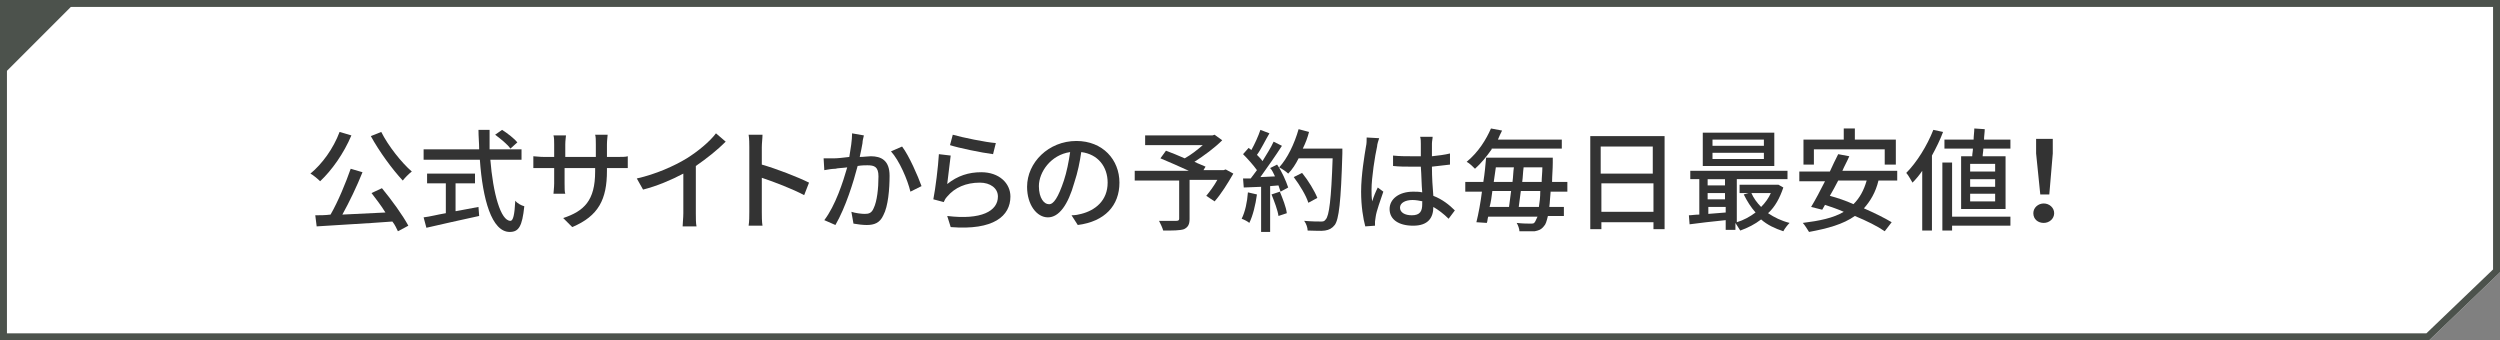
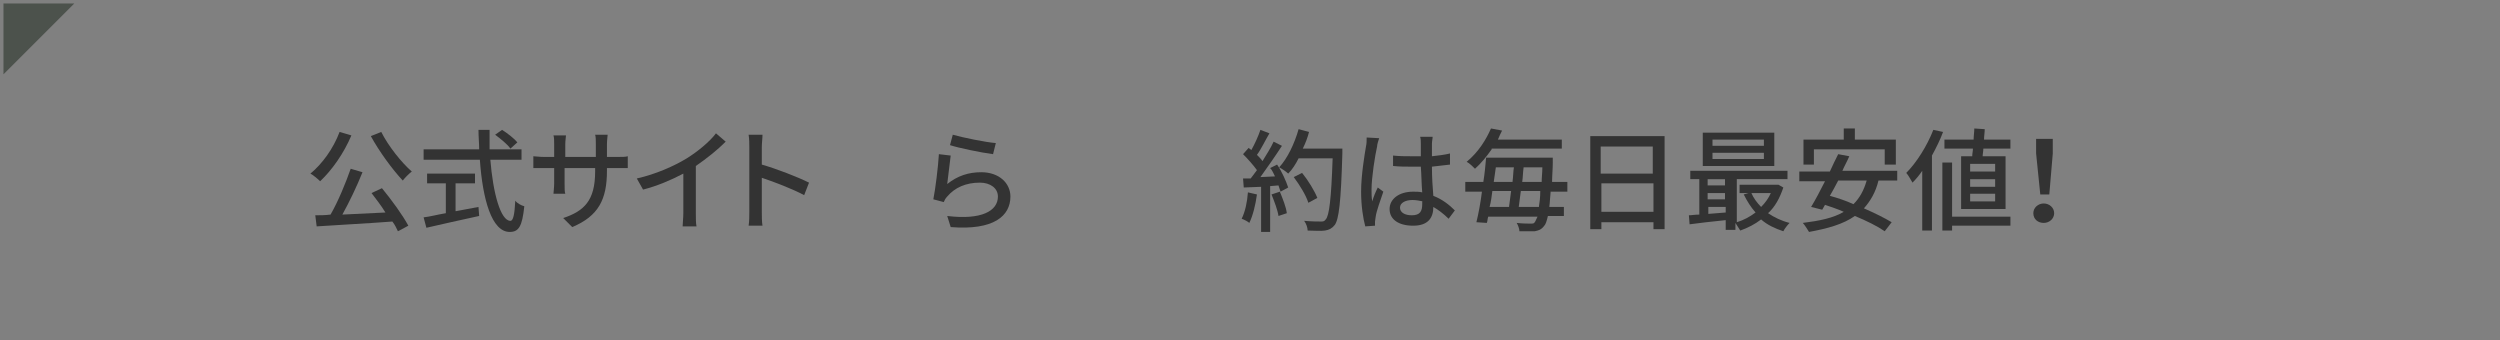
<svg xmlns="http://www.w3.org/2000/svg" version="1.1" id="レイヤー_1" x="0px" y="0px" width="360px" height="49px" viewBox="0 0 360 49" style="enable-background:new 0 0 360 49;" xml:space="preserve">
  <rect x="0" y="0" width="360" height="49" fill="#808080" stroke="none" />
  <style type="text/css">
	.st0{fill:#FFFFFF;}
	.st1{fill:#4C524C;}
	.st2{enable-background:new    ;}
	.st3{fill:#333333;}
</style>
-   <path id="パス_1237" class="st0" d="M0,0h360v39.2L349.8,49H0V0z" />
-   <path id="パス_1237_-_アウトライン" class="st1" d="M1,1v47h348.4l9.6-9.2V1H1 M0,0h360v39.2L349.8,49H0V0z" />
  <path id="パス_1235" class="st1" d="M1,9.5V1h8.5L1,9.5z" />
  <path id="パス_1235_-_アウトライン" class="st1" d="M0.5,10.7V0.5h10.2L0.5,10.7z M1.5,1.5v6.8l6.8-6.8H1.5z" />
  <g class="st2">
    <path class="st3" d="M50.6,19.5c-1.1,2.6-2.8,5-4.5,6.6c-0.3-0.3-1-0.9-1.4-1.1c1.7-1.4,3.3-3.6,4.2-6L50.6,19.5z M55,27.1   c1.4,1.7,3,3.9,3.8,5.4l-1.5,0.8c-0.2-0.4-0.4-0.9-0.8-1.4c-3.9,0.3-8.1,0.5-10.9,0.7l-0.2-1.6c0.7,0,1.4,0,2.2-0.1   c1.1-1.9,2.2-4.6,2.9-6.6l1.7,0.5c-0.8,2-1.9,4.3-2.9,6.1c1.9-0.1,4.1-0.2,6.2-0.3c-0.6-1-1.4-2-2-2.8L55,27.1z M54.9,19   c1,2,2.9,4.4,4.4,5.7c-0.4,0.3-1,0.9-1.3,1.3c-1.5-1.6-3.4-4.2-4.6-6.4L54.9,19z" />
    <path class="st3" d="M70.6,22.9c0.4,5,1.5,8.9,2.9,8.9c0.4,0,0.6-0.9,0.7-2.9c0.3,0.4,0.9,0.7,1.3,0.8c-0.3,2.9-0.8,3.7-2.1,3.7   c-2.6,0-3.9-4.7-4.3-10.4h-8.1v-1.5h8c0-0.9-0.1-1.8-0.1-2.8h1.6c0,0.9,0,1.9,0,2.8h4.6v1.5H70.6z M65.7,30.4   c1.1-0.2,2.1-0.4,3.2-0.6l0.1,1.3c-2.7,0.6-5.5,1.2-7.6,1.7L61,31.3c0.9-0.1,2-0.4,3.2-0.6v-4.3h-2.7V25h6.9v1.4h-2.8V30.4z    M72.3,18.7c0.8,0.5,1.8,1.3,2.2,1.8l-1,0.9c-0.4-0.6-1.4-1.4-2.2-2L72.3,18.7z" />
    <path class="st3" d="M88.8,22.6c0.8,0,1.3,0,1.6-0.1v1.7c-0.3,0-0.8,0-1.6,0h-1.4v0.4c0,4.1-1.2,6.5-5,8.1l-1.3-1.3   c3-1,4.6-2.5,4.6-6.7v-0.5h-4.4v2.2c0,0.6,0,1.3,0.1,1.5h-1.7c0-0.2,0.1-0.9,0.1-1.5v-2.2h-1.4c-0.7,0-1.4,0-1.6,0v-1.7   c0.2,0,0.9,0.1,1.6,0.1h1.4v-1.8c0-0.5,0-1-0.1-1.3h1.8c0,0.2-0.1,0.7-0.1,1.3v1.8h4.4v-1.8c0-0.6,0-1.1-0.1-1.4h1.8   c0,0.2-0.1,0.8-0.1,1.4v1.8H88.8z" />
    <path class="st3" d="M100.2,30.7c0,0.7,0,1.5,0.1,1.9h-2c0-0.4,0.1-1.2,0.1-1.9V25c-1.7,0.9-3.8,1.8-5.8,2.3l-0.9-1.6   c2.7-0.6,5.4-1.8,7.2-2.9c1.6-1,3.3-2.4,4.2-3.6l1.4,1.2c-1.2,1.2-2.7,2.4-4.3,3.5V30.7z" />
    <path class="st3" d="M115.8,28.1c-1.7-0.9-4.3-1.9-6.1-2.5v4.9c0,0.5,0,1.5,0.1,2h-2c0.1-0.6,0.1-1.4,0.1-2v-9.3   c0-0.5,0-1.2-0.1-1.8h2c0,0.5-0.1,1.2-0.1,1.8v2.5c2.1,0.6,5.2,1.8,6.8,2.6L115.8,28.1z" />
-     <path class="st3" d="M124.4,19.5c-0.1,0.4-0.2,0.8-0.2,1.1c-0.1,0.5-0.2,1.2-0.4,2c0.6,0,1.2-0.1,1.6-0.1c1.5,0,2.7,0.6,2.7,2.8   c0,1.9-0.2,4.4-0.9,5.7c-0.5,1.1-1.3,1.4-2.4,1.4c-0.6,0-1.3-0.1-1.9-0.2l-0.3-1.7c0.6,0.2,1.5,0.3,1.9,0.3c0.6,0,1-0.1,1.3-0.8   c0.5-1,0.7-2.9,0.7-4.6c0-1.4-0.6-1.6-1.6-1.6c-0.3,0-0.8,0-1.4,0.1c-0.6,2.3-1.7,5.9-3.2,8.5l-1.6-0.7c1.6-2.1,2.7-5.5,3.3-7.6   c-0.7,0.1-1.4,0.1-1.7,0.2c-0.4,0-1.1,0.1-1.6,0.2l-0.1-1.7c0.5,0,1,0,1.5,0c0.5,0,1.4-0.1,2.2-0.2c0.2-1.2,0.4-2.4,0.4-3.4   L124.4,19.5z M129.9,21.1c1,1.3,2.3,4.3,2.8,5.7l-1.6,0.8c-0.4-1.7-1.6-4.5-2.8-5.8L129.9,21.1z" />
    <path class="st3" d="M136.4,26.5c1.5-1.2,3.1-1.7,4.9-1.7c2.6,0,4.2,1.6,4.2,3.5c0,2.8-2.4,4.9-8.6,4.4l-0.5-1.6   c4.9,0.6,7.3-0.7,7.3-2.8c0-1.2-1.1-2-2.6-2c-2,0-3.6,0.7-4.7,2c-0.3,0.3-0.4,0.6-0.5,0.8l-1.5-0.4c0.3-1.5,0.7-4.7,0.8-6.5   l1.7,0.2C136.8,23.4,136.5,25.5,136.4,26.5z M137.2,19.4c1.4,0.4,4.8,1.1,6.2,1.2l-0.4,1.6c-1.6-0.2-5-0.9-6.2-1.3L137.2,19.4z" />
-     <path class="st3" d="M154.3,31c0.6,0,1-0.1,1.4-0.2c2-0.5,3.8-1.9,3.8-4.5c0-2.3-1.4-4.1-3.8-4.4c-0.2,1.4-0.5,2.9-1,4.4   c-0.9,3.2-2.2,5-3.8,5c-1.6,0-3-1.8-3-4.4c0-3.5,3.1-6.6,7.1-6.6c3.8,0,6.2,2.7,6.2,6c0,3.3-2.1,5.6-6,6.1L154.3,31z M153.2,26   c0.4-1.2,0.7-2.7,0.9-4.1c-2.8,0.4-4.5,2.9-4.5,4.9c0,1.8,0.8,2.6,1.4,2.6C151.7,29.5,152.4,28.4,153.2,26z" />
-     <path class="st3" d="M177.6,25c-0.8,1.4-1.8,3-2.7,4l-1.2-0.8c0.5-0.6,1.1-1.4,1.6-2.3h-4v5.6c0,0.8-0.2,1.2-0.8,1.5   c-0.6,0.2-1.6,0.2-3,0.2c-0.1-0.4-0.4-1-0.6-1.4c1,0,2.2,0,2.5,0c0.3,0,0.4-0.1,0.4-0.3V26h-6.4v-1.4h7.8c-1.3-0.6-2.9-1.3-4.1-1.8   l0.8-1.1c0.8,0.3,1.8,0.7,2.7,1.1c0.9-0.5,1.8-1.2,2.6-1.9h-8.3v-1.4h9.7l0.3-0.1l1.1,0.8c-1.1,1.1-2.6,2.2-4,3.1   c0.6,0.3,1.2,0.5,1.6,0.7l-0.3,0.5h2.9l0.3-0.1L177.6,25z" />
    <path class="st3" d="M181,28c-0.2,1.5-0.6,3.1-1.1,4.1c-0.2-0.2-0.8-0.5-1.1-0.6c0.5-1,0.8-2.4,0.9-3.8L181,28z M183.9,23.7   c0.7,1,1.3,2.4,1.6,3.3l-1.1,0.6c-0.1-0.3-0.2-0.6-0.3-0.9l-1.2,0.1v6.6h-1.3v-6.5l-2.5,0.1l-0.1-1.3l1.1,0   c0.3-0.4,0.6-0.8,0.9-1.2c-0.5-0.7-1.3-1.6-2-2.3l0.8-0.9c0.1,0.1,0.3,0.2,0.4,0.3c0.5-0.9,1-2,1.3-2.9l1.3,0.5   c-0.6,1-1.2,2.3-1.8,3.1c0.3,0.3,0.6,0.6,0.8,0.9c0.6-1,1.2-1.9,1.6-2.8l1.2,0.6c-0.9,1.4-2.1,3.1-3.1,4.5l2.1-0.1   c-0.2-0.4-0.4-0.9-0.7-1.2L183.9,23.7z M184.3,27.6c0.4,1,0.9,2.2,1,3.1l-1.2,0.4c-0.1-0.8-0.6-2.1-1-3.1L184.3,27.6z M193.3,21.4   c0,0,0,0.5,0,0.7c-0.2,7-0.5,9.5-1.1,10.3c-0.4,0.5-0.8,0.7-1.4,0.8c-0.6,0.1-1.5,0-2.5,0c0-0.4-0.2-1-0.5-1.4   c1.1,0.1,2,0.1,2.4,0.1c0.3,0,0.5,0,0.7-0.3c0.5-0.5,0.8-2.9,1-8.8H187c-0.4,0.8-0.9,1.6-1.5,2.2c-0.3-0.3-0.9-0.7-1.3-0.9   c1.2-1.3,2.2-3.4,2.8-5.5l1.5,0.4c-0.2,0.8-0.5,1.6-0.9,2.4H193.3z M188.4,29.2c-0.3-1-1.2-2.5-2.1-3.7l1.2-0.6   c0.9,1.1,1.8,2.6,2.2,3.6L188.4,29.2z" />
    <path class="st3" d="M198.6,19.9c-0.1,0.3-0.3,0.9-0.3,1.2c-0.3,1.3-0.8,4.5-0.8,6.2c0,0.6,0,1.1,0.1,1.7c0.2-0.7,0.5-1.4,0.8-2   l0.8,0.6c-0.4,1.2-1,2.8-1.1,3.6c0,0.2-0.1,0.5-0.1,0.7c0,0.2,0,0.4,0,0.6l-1.4,0.1c-0.3-1.1-0.6-2.9-0.6-5c0-2.4,0.5-5.3,0.7-6.5   c0.1-0.4,0.1-0.9,0.1-1.3L198.6,19.9z M208.6,31.5c-0.7-0.7-1.5-1.3-2.2-1.7v0c0,1.5-0.7,2.7-2.9,2.7c-2.1,0-3.4-0.9-3.4-2.4   c0-1.4,1.3-2.5,3.4-2.5c0.4,0,0.9,0,1.3,0.1c-0.1-1.1-0.1-2.4-0.2-3.7c-0.4,0-0.9,0-1.3,0c-0.9,0-1.8,0-2.7-0.1v-1.5   c0.9,0.1,1.8,0.1,2.7,0.1c0.4,0,0.9,0,1.3,0v-1.8c0-0.3,0-0.7-0.1-1h1.8c0,0.3-0.1,0.6-0.1,1c0,0.4,0,1.1,0,1.8   c0.9-0.1,1.8-0.2,2.6-0.4v1.6c-0.8,0.1-1.7,0.2-2.6,0.3c0,1.6,0.1,3,0.2,4.2c1.3,0.5,2.3,1.3,3.1,2.1L208.6,31.5z M204.9,29   c-0.5-0.1-1-0.2-1.5-0.2c-1,0-1.8,0.4-1.8,1.1c0,0.7,0.7,1.1,1.7,1.1c1.2,0,1.5-0.6,1.5-1.6V29z" />
    <path class="st3" d="M223.3,27.5c-0.1,0.9-0.1,1.6-0.2,2.3h2.1v1.3h-2.3c-0.2,0.8-0.3,1.2-0.6,1.5c-0.4,0.5-0.8,0.6-1.3,0.7   c-0.5,0-1.4,0-2.2,0c0-0.3-0.2-0.9-0.4-1.2c0.9,0.1,1.6,0.1,2,0.1c0.3,0,0.5,0,0.6-0.2c0.1-0.1,0.2-0.4,0.4-0.8h-7.1   c-0.1,0.3-0.1,0.7-0.2,0.9l-1.5-0.1c0.3-1.2,0.6-2.8,0.8-4.4H211v-1.4h2.6c0.2-1.2,0.3-2.4,0.4-3.5h1.5v0h6.6v0h1.5   c0,0,0,0.5,0,0.7c0,1-0.1,1.9-0.1,2.8h2.2v1.4H223.3z M214.8,21.5c-0.7,1-1.5,2-2.4,2.8c-0.3-0.3-0.8-0.8-1.2-1   c1.7-1.4,2.8-3.2,3.5-4.8l1.6,0.3c-0.2,0.4-0.4,0.8-0.6,1.3h9.2v1.3H214.8z M214.9,27.5c-0.1,0.8-0.2,1.6-0.4,2.3h2.8   c0.1-0.7,0.2-1.5,0.3-2.3H214.9z M215.4,24.1c-0.1,0.7-0.2,1.4-0.3,2.1h2.7c0.1-0.7,0.1-1.5,0.2-2.1H215.4z M221.6,29.8   c0.1-0.6,0.2-1.4,0.2-2.3H219c-0.1,0.8-0.2,1.6-0.3,2.3H221.6z M222,26.2c0-0.6,0.1-1.4,0.1-2.1h-2.7c-0.1,0.7-0.1,1.4-0.2,2.1H222   z" />
    <path class="st3" d="M239.7,19.6V33h-1.6v-1h-7.5v1H229V19.6H239.7z M230.5,21.1V25h7.5v-3.9H230.5z M238.1,30.5v-4.1h-7.5v4.1   H238.1z" />
    <path class="st3" d="M256.8,27c-0.5,1.5-1.2,2.8-2.2,3.7c0.9,0.6,1.9,1.1,3.1,1.4c-0.3,0.3-0.7,0.8-0.9,1.2   c-1.2-0.4-2.3-0.9-3.2-1.7c-0.9,0.7-1.9,1.2-3,1.6c-0.2-0.3-0.5-0.8-0.7-1.1v1h-1.4v-1.4c-1.9,0.2-3.8,0.4-5.2,0.6l-0.1-1.3   c0.4,0,0.9-0.1,1.5-0.1v-5.1h-1.3v-1.2h14v1.2h-7.3V32c1-0.3,1.9-0.8,2.7-1.4c-0.7-0.8-1.2-1.6-1.7-2.6l0.7-0.2h-1.3v-1.2h5.3   l0.3,0L256.8,27z M255.5,23.9h-10.3v-4.8h10.3V23.9z M245.9,25.8v0.9h2.5v-0.9H245.9z M245.9,28.7h2.5v-0.9h-2.5V28.7z M248.5,30.6   v-0.8h-2.5v1L248.5,30.6z M254,20.1h-7.4V21h7.4V20.1z M254,22h-7.4v0.9h7.4V22z M252.2,27.8c0.3,0.7,0.8,1.4,1.4,2   c0.6-0.6,1.1-1.3,1.4-2H252.2z" />
    <path class="st3" d="M270.5,26c-0.4,1.7-1.2,3-2.1,4c1.6,0.7,3,1.4,4,2l-1,1.3c-1-0.7-2.6-1.5-4.3-2.2c-1.7,1.2-3.9,1.8-6.6,2.3   c-0.2-0.3-0.6-1-0.9-1.3c2.4-0.3,4.4-0.7,5.9-1.6c-0.9-0.4-1.8-0.7-2.7-1l-0.4,0.7l-1.6-0.4c0.6-1,1.3-2.3,2-3.7h-3.7v-1.4h4.4   c0.4-0.9,0.8-1.7,1.2-2.5l1.6,0.3c-0.3,0.7-0.7,1.4-1,2.1h7.9V26H270.5z M261.2,23.7h-1.5v-3.6h5.8v-1.6h1.6v1.6h5.9v3.6h-1.6v-2.2   h-10.2V23.7z M264.7,26c-0.4,0.8-0.8,1.5-1.2,2.2c1.1,0.3,2.3,0.7,3.4,1.2c0.9-0.9,1.5-2,1.9-3.4H264.7z" />
    <path class="st3" d="M279.8,19c-0.4,1.1-1,2.3-1.6,3.4v10.8h-1.4v-8.6c-0.4,0.6-0.9,1.2-1.4,1.7c-0.2-0.3-0.6-1.1-0.9-1.4   c1.5-1.5,3-3.9,3.9-6.2L279.8,19z M289.5,32.5h-8.4v0.7h-1.4v-9.8h1.4v7.8h8.4V32.5z M284,22.5c0-0.4,0.1-0.7,0.1-1.1H280v-1.3h4.2   c0-0.5,0.1-1.1,0.1-1.6l1.5,0.1c0,0.5-0.1,1-0.1,1.5h3.8v1.3h-3.9c0,0.4-0.1,0.8-0.1,1.1h3.3v7.6h-6.4v-7.6H284z M287.3,23.6h-3.6   v1.1h3.6V23.6z M287.3,25.8h-3.6v1.1h3.6V25.8z M287.3,27.9h-3.6V29h3.6V27.9z" />
    <path class="st3" d="M292.8,30.7c0-0.8,0.7-1.4,1.5-1.4s1.5,0.6,1.5,1.4c0,0.8-0.7,1.4-1.5,1.4S292.8,31.6,292.8,30.7z M293.2,22.1   l0-2.1h2.4l0,2.1l-0.5,5.9h-1.3L293.2,22.1z" />
  </g>
</svg>